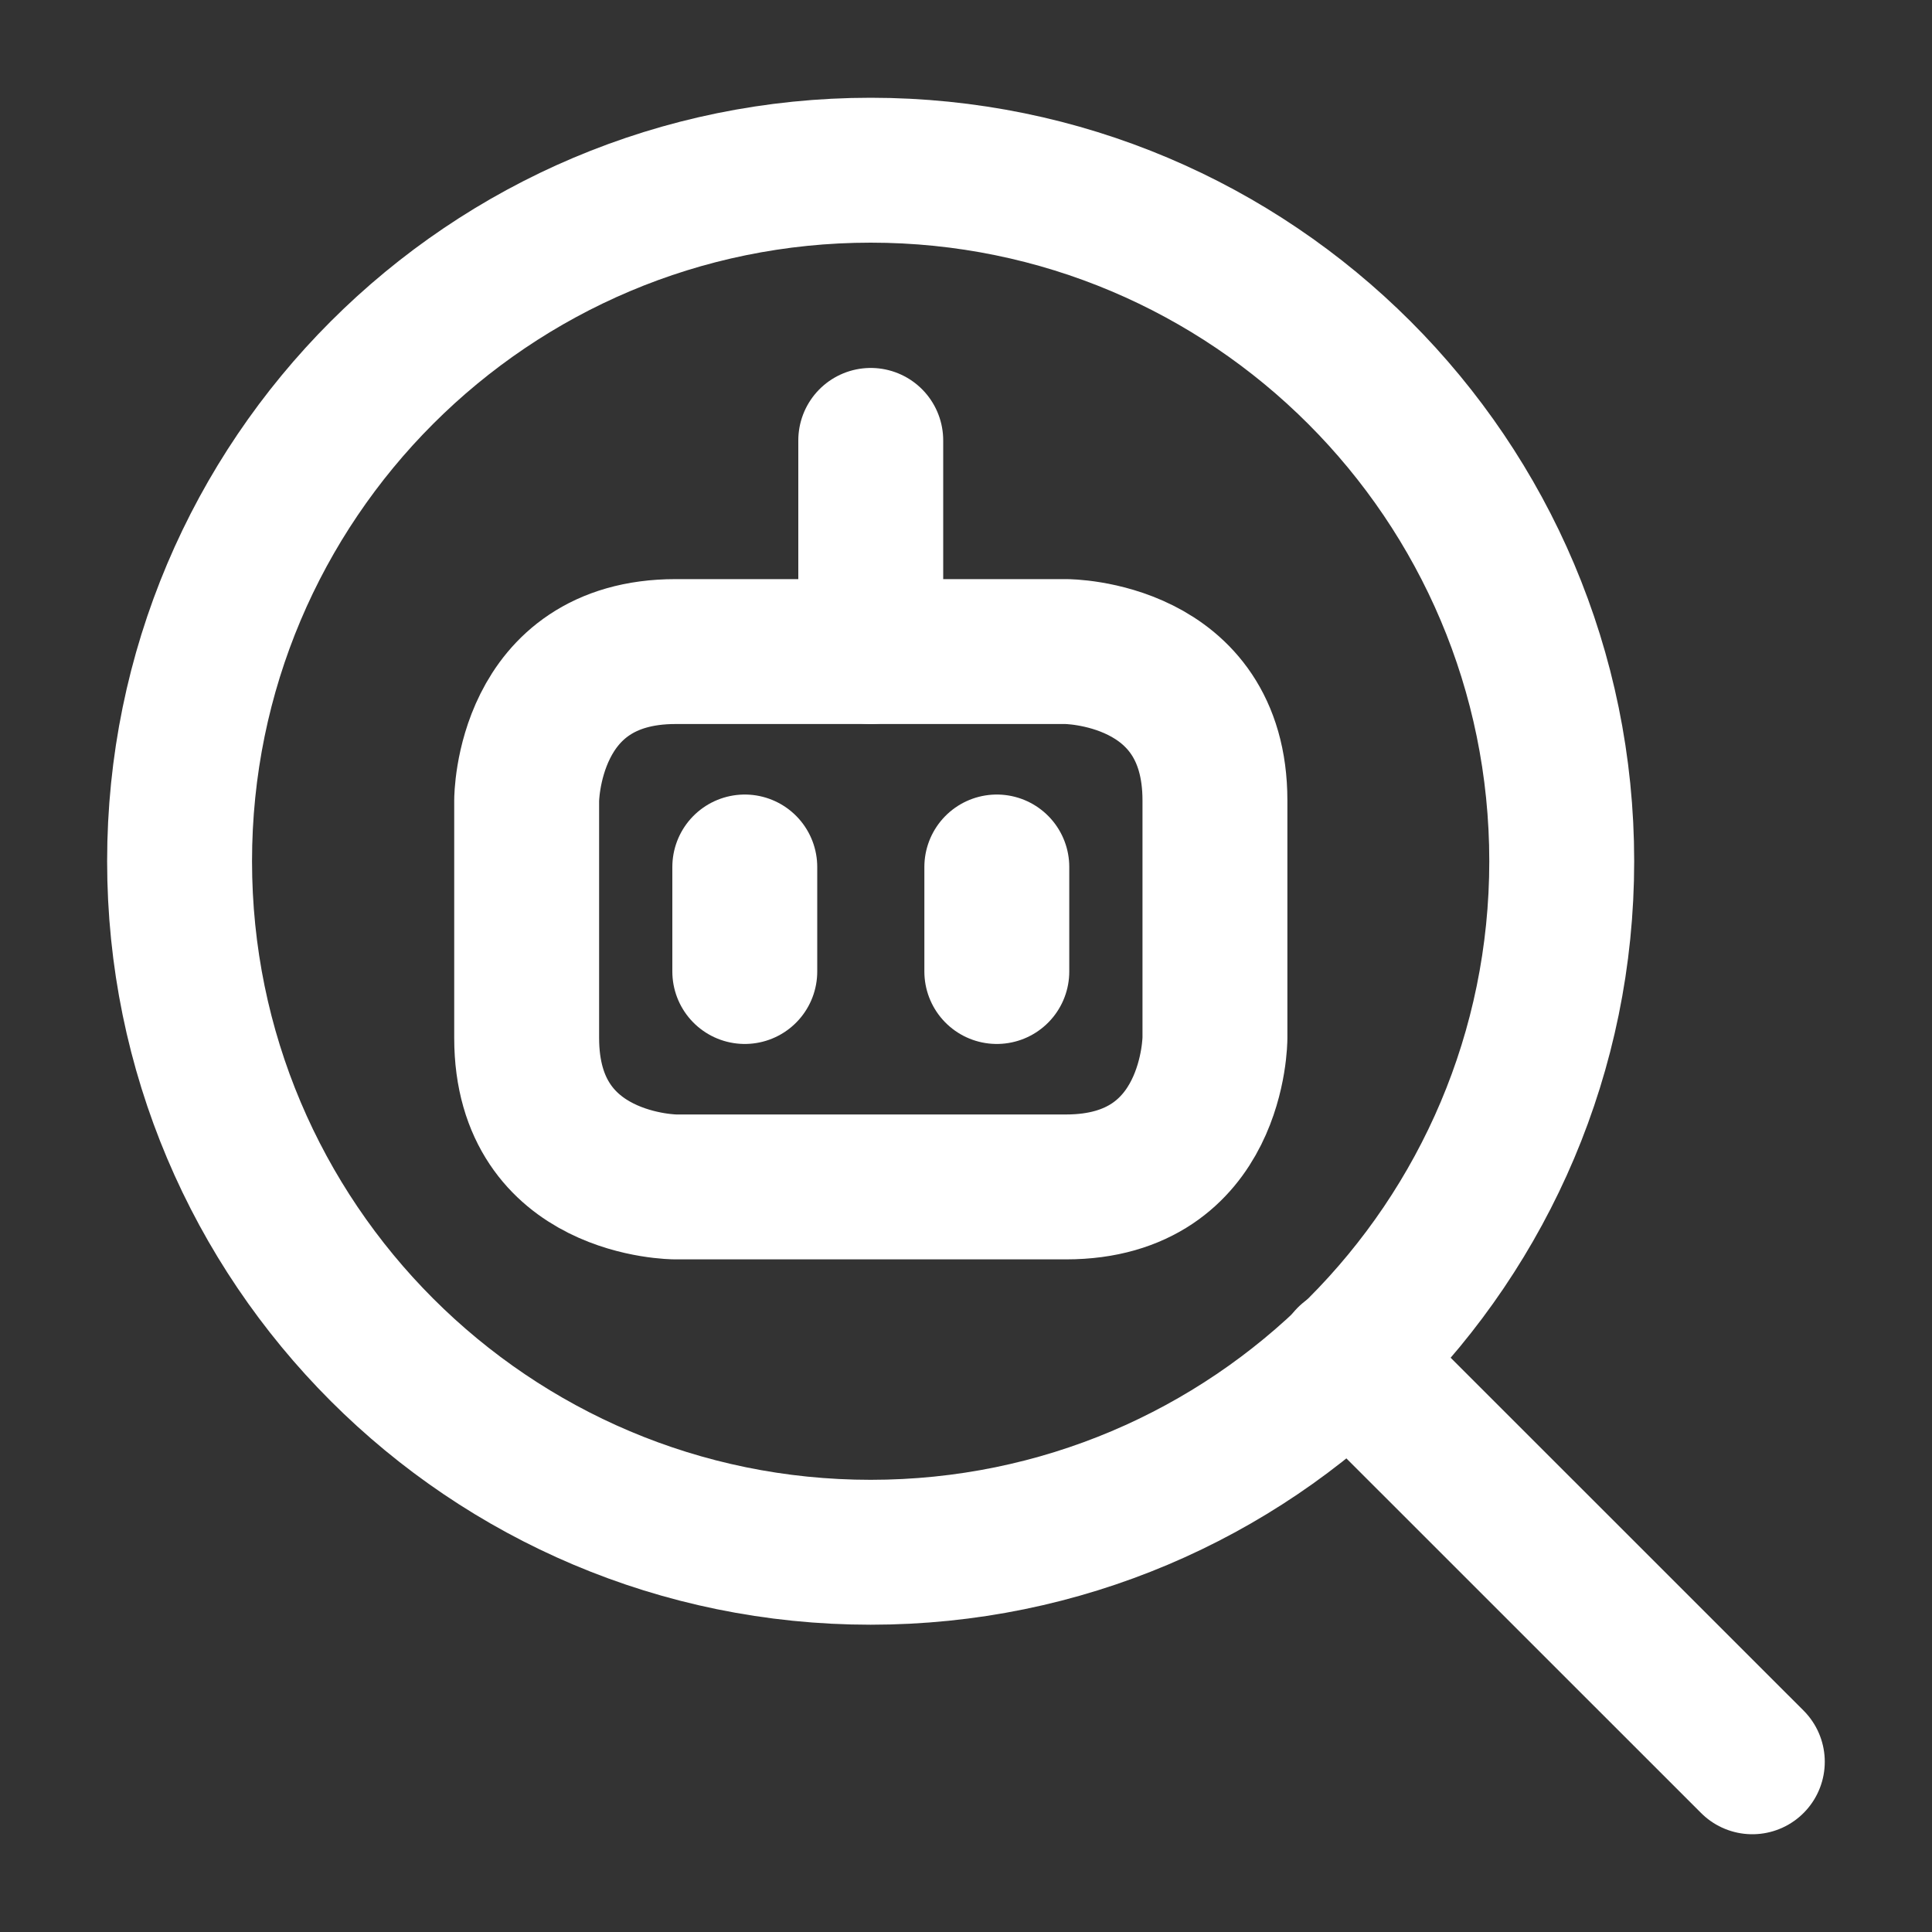
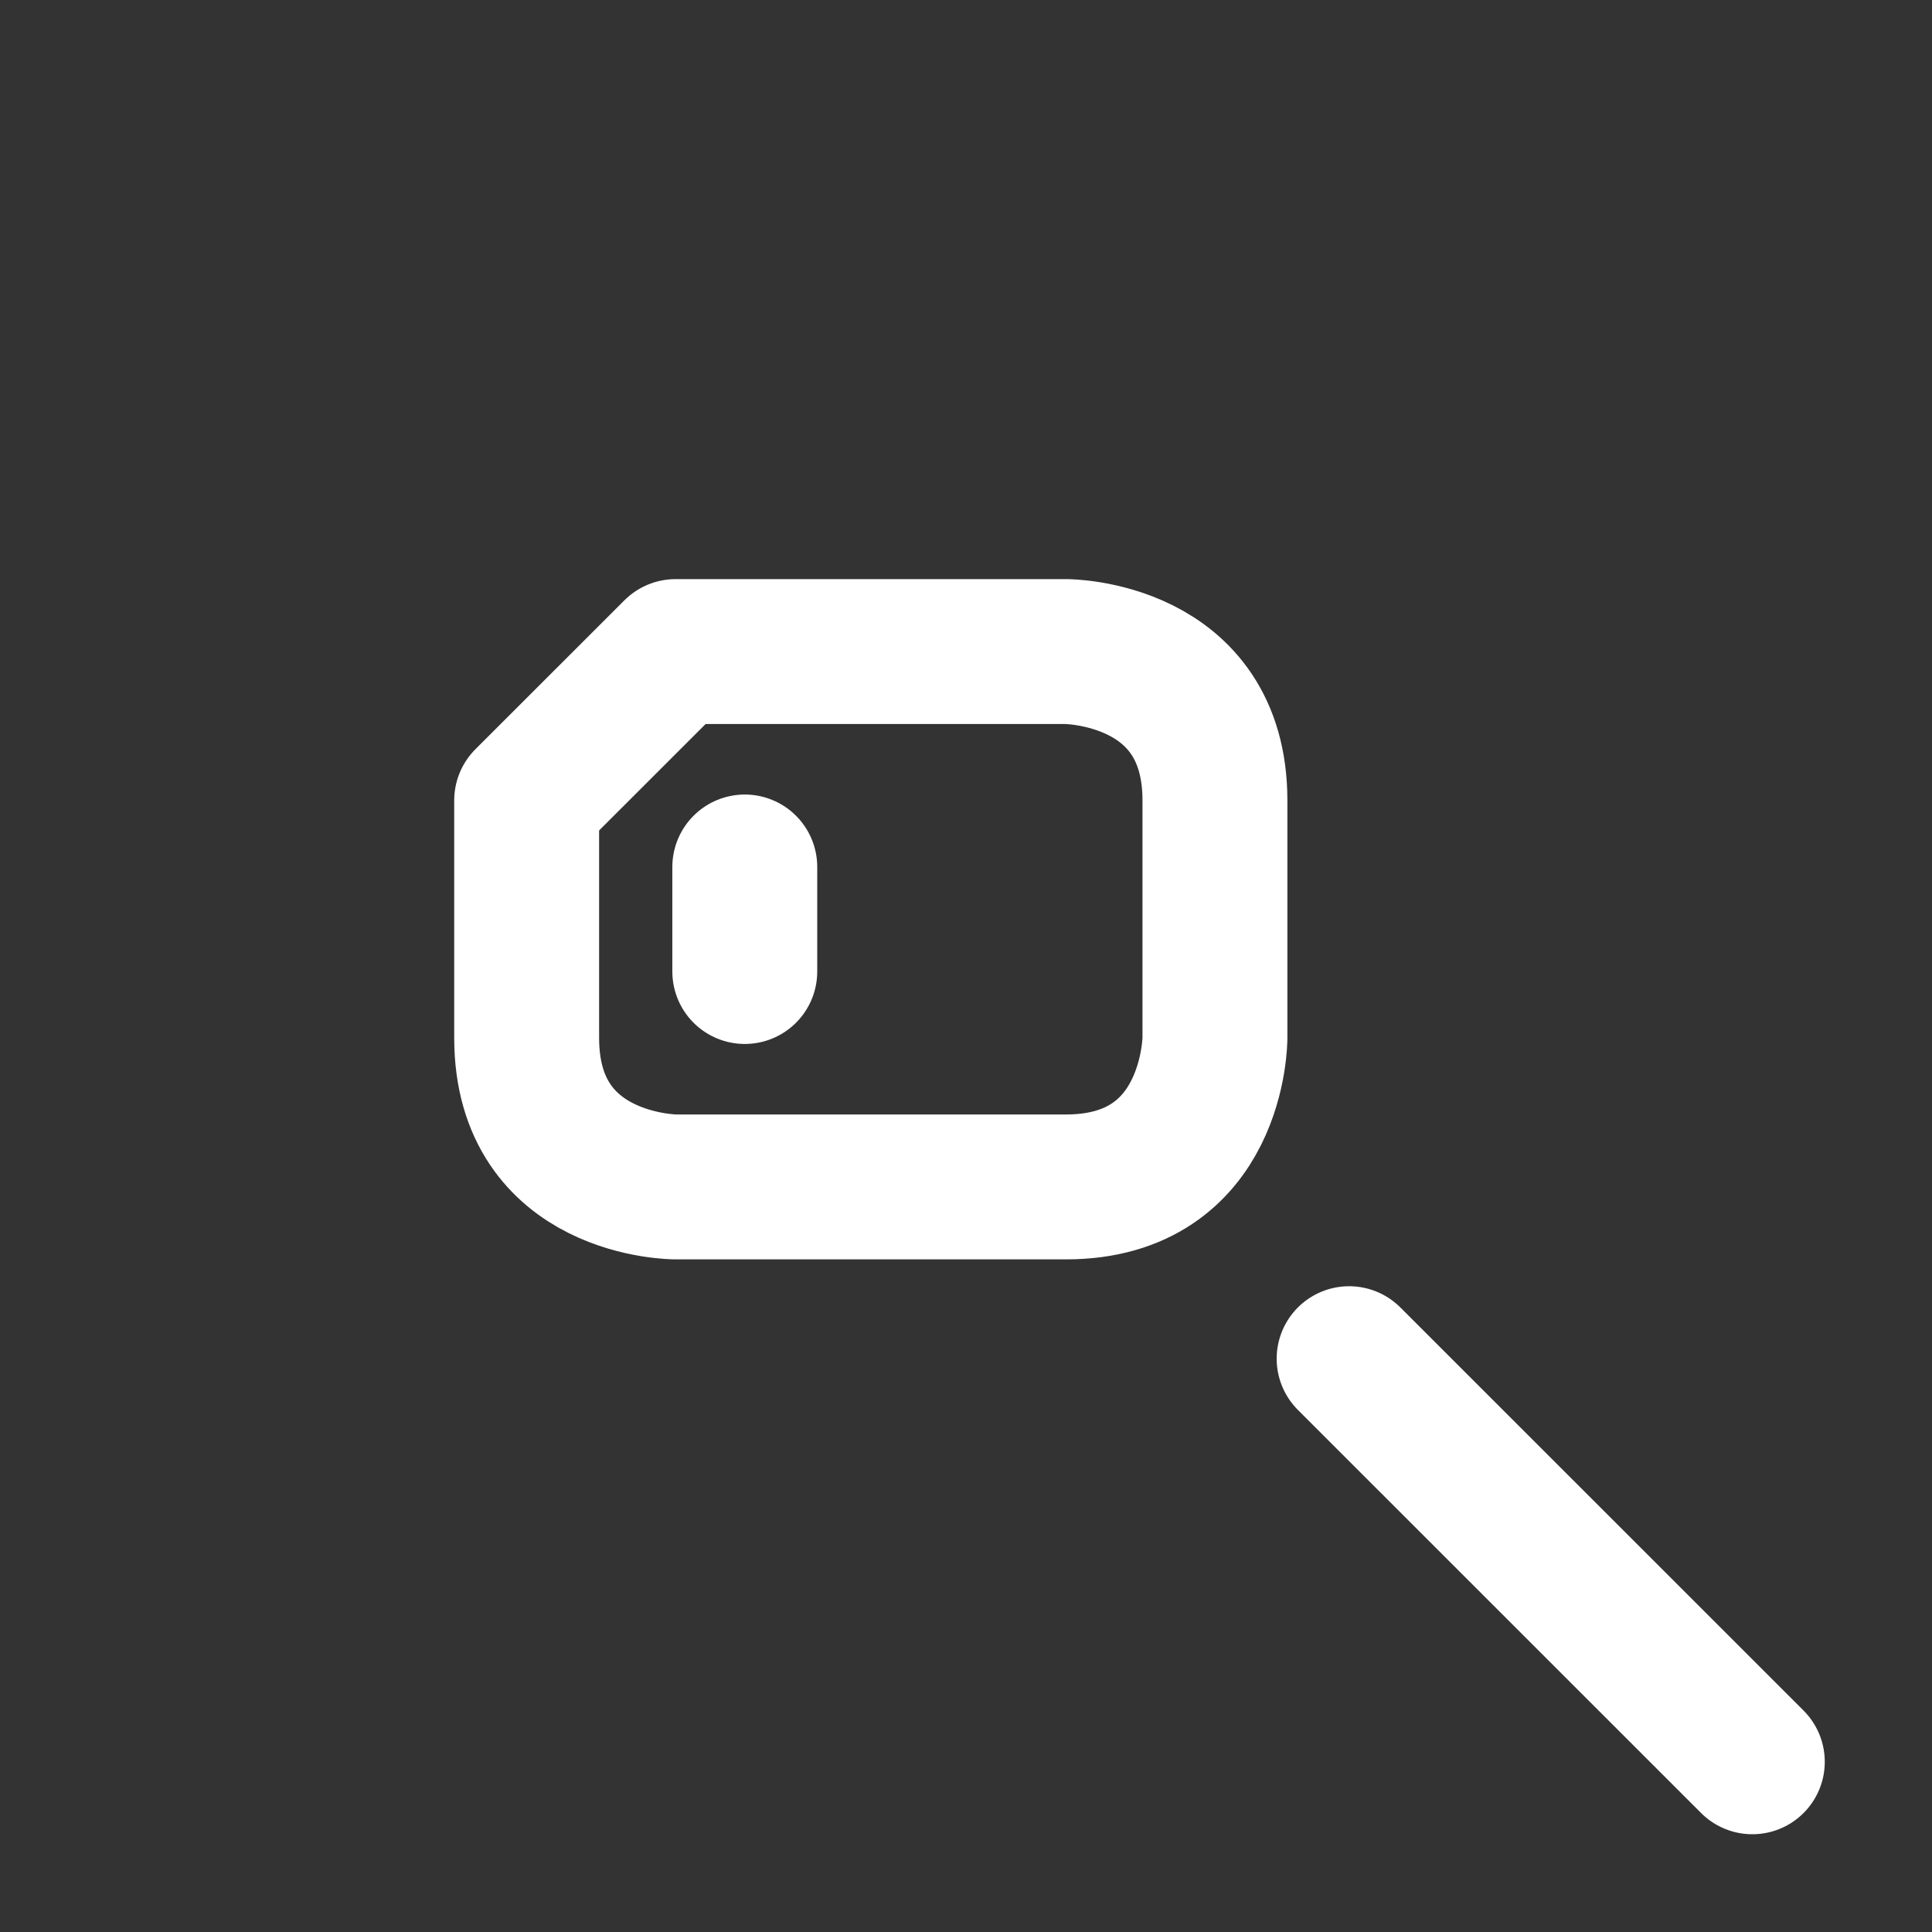
<svg xmlns="http://www.w3.org/2000/svg" width="20" height="20" viewBox="0 0 20 20" fill="none">
  <rect x="0" y="0" width="20" height="20" fill="#333333" stroke="none" />
-   <path d="M9.013 16.069C5.062 16.069 1.859 12.866 1.859 8.915C1.859 4.964 5.062 1.762 9.013 1.762C12.964 1.762 16.167 4.964 16.167 8.915C16.167 12.866 12.964 16.069 9.013 16.069Z" stroke="white" stroke-width="1.5" stroke-linecap="round" stroke-linejoin="round" />
  <path d="M13.966 14.065L18.14 18.238" stroke="white" stroke-width="1.5" stroke-linecap="round" />
-   <path d="M6.994 6.745H11.035C11.035 6.745 12.577 6.745 12.577 8.286V10.745C12.577 10.745 12.577 12.287 11.035 12.287H6.994C6.994 12.287 5.452 12.287 5.452 10.745V8.286C5.452 8.286 5.452 6.745 6.994 6.745Z" stroke="white" stroke-width="1.5" stroke-linejoin="round" />
-   <path d="M9.014 4.559V6.745" stroke="white" stroke-width="1.5" stroke-linecap="round" stroke-linejoin="round" />
+   <path d="M6.994 6.745H11.035C11.035 6.745 12.577 6.745 12.577 8.286V10.745C12.577 10.745 12.577 12.287 11.035 12.287H6.994C6.994 12.287 5.452 12.287 5.452 10.745V8.286Z" stroke="white" stroke-width="1.5" stroke-linejoin="round" />
  <path d="M7.71 8.975V10.057" stroke="white" stroke-width="1.5" stroke-linecap="round" stroke-linejoin="round" />
-   <path d="M10.319 8.975V10.057" stroke="white" stroke-width="1.5" stroke-linecap="round" stroke-linejoin="round" />
</svg>